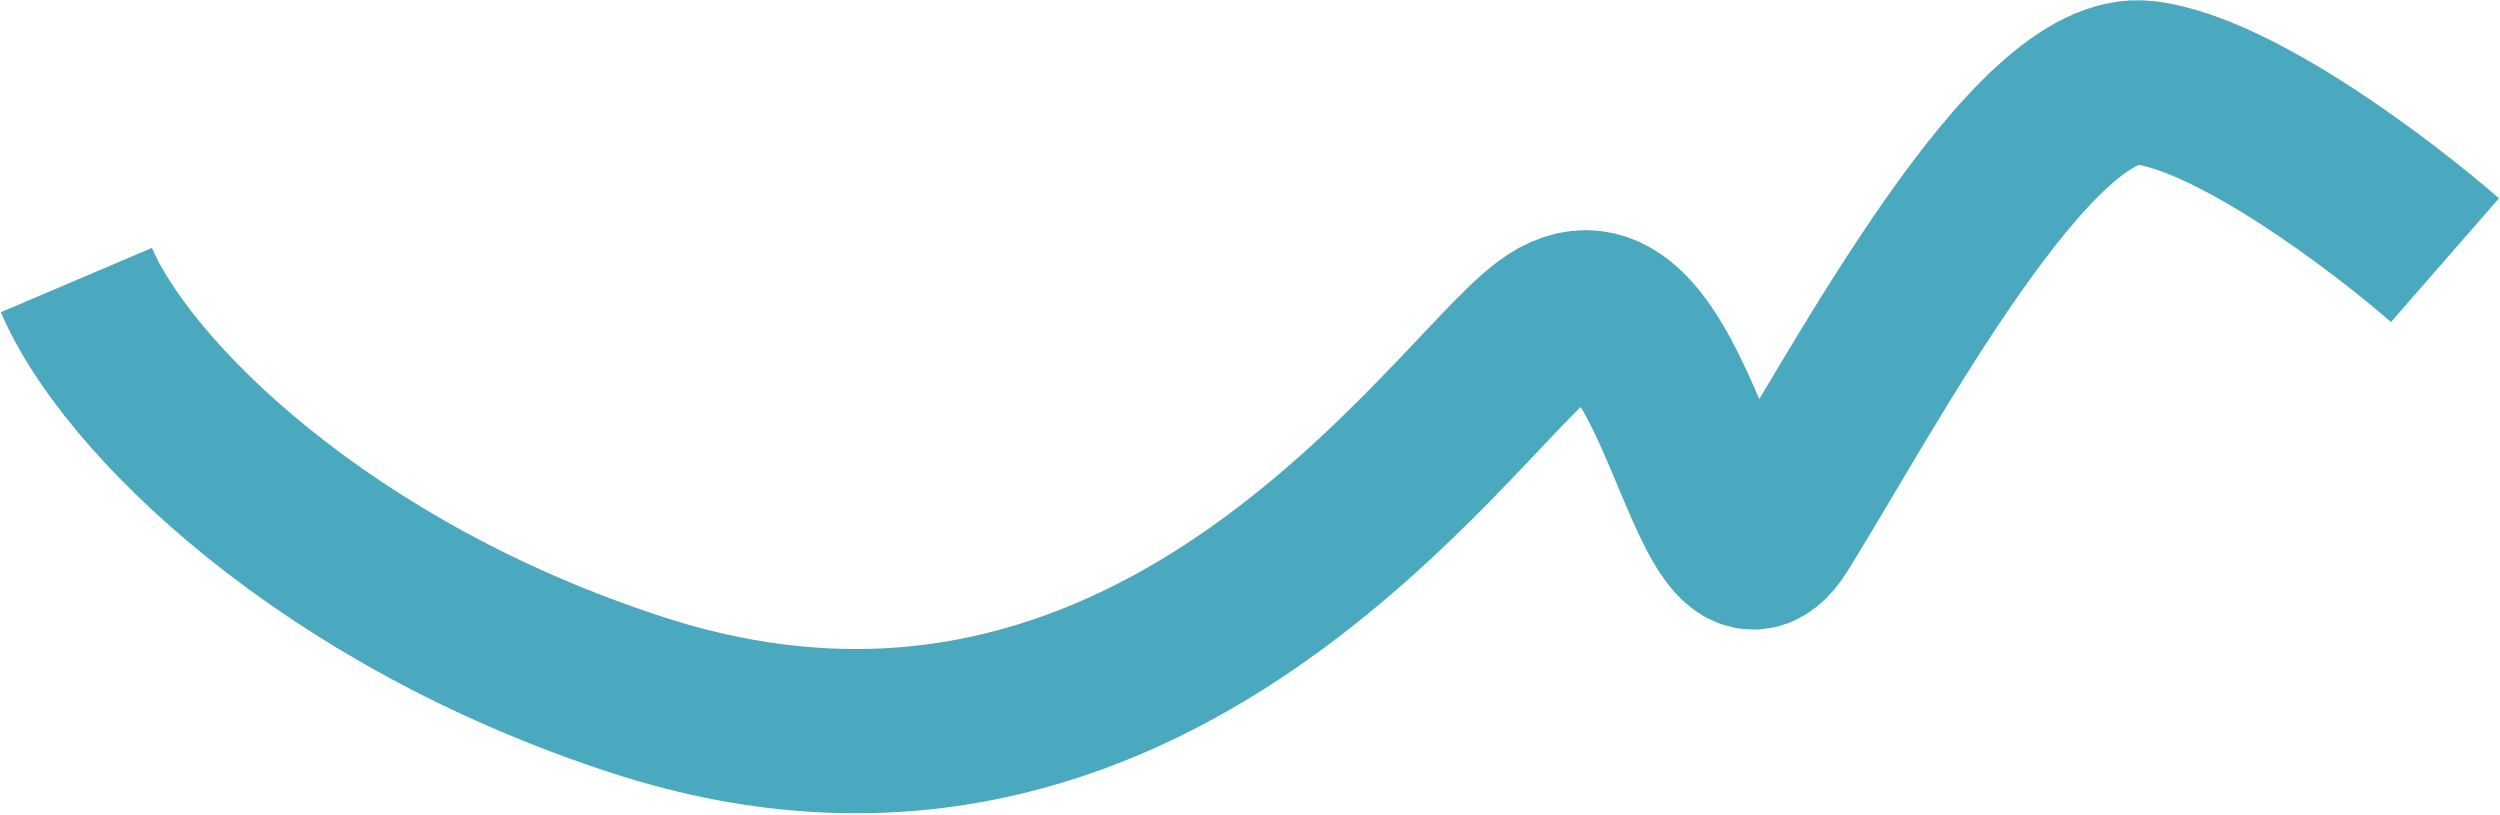
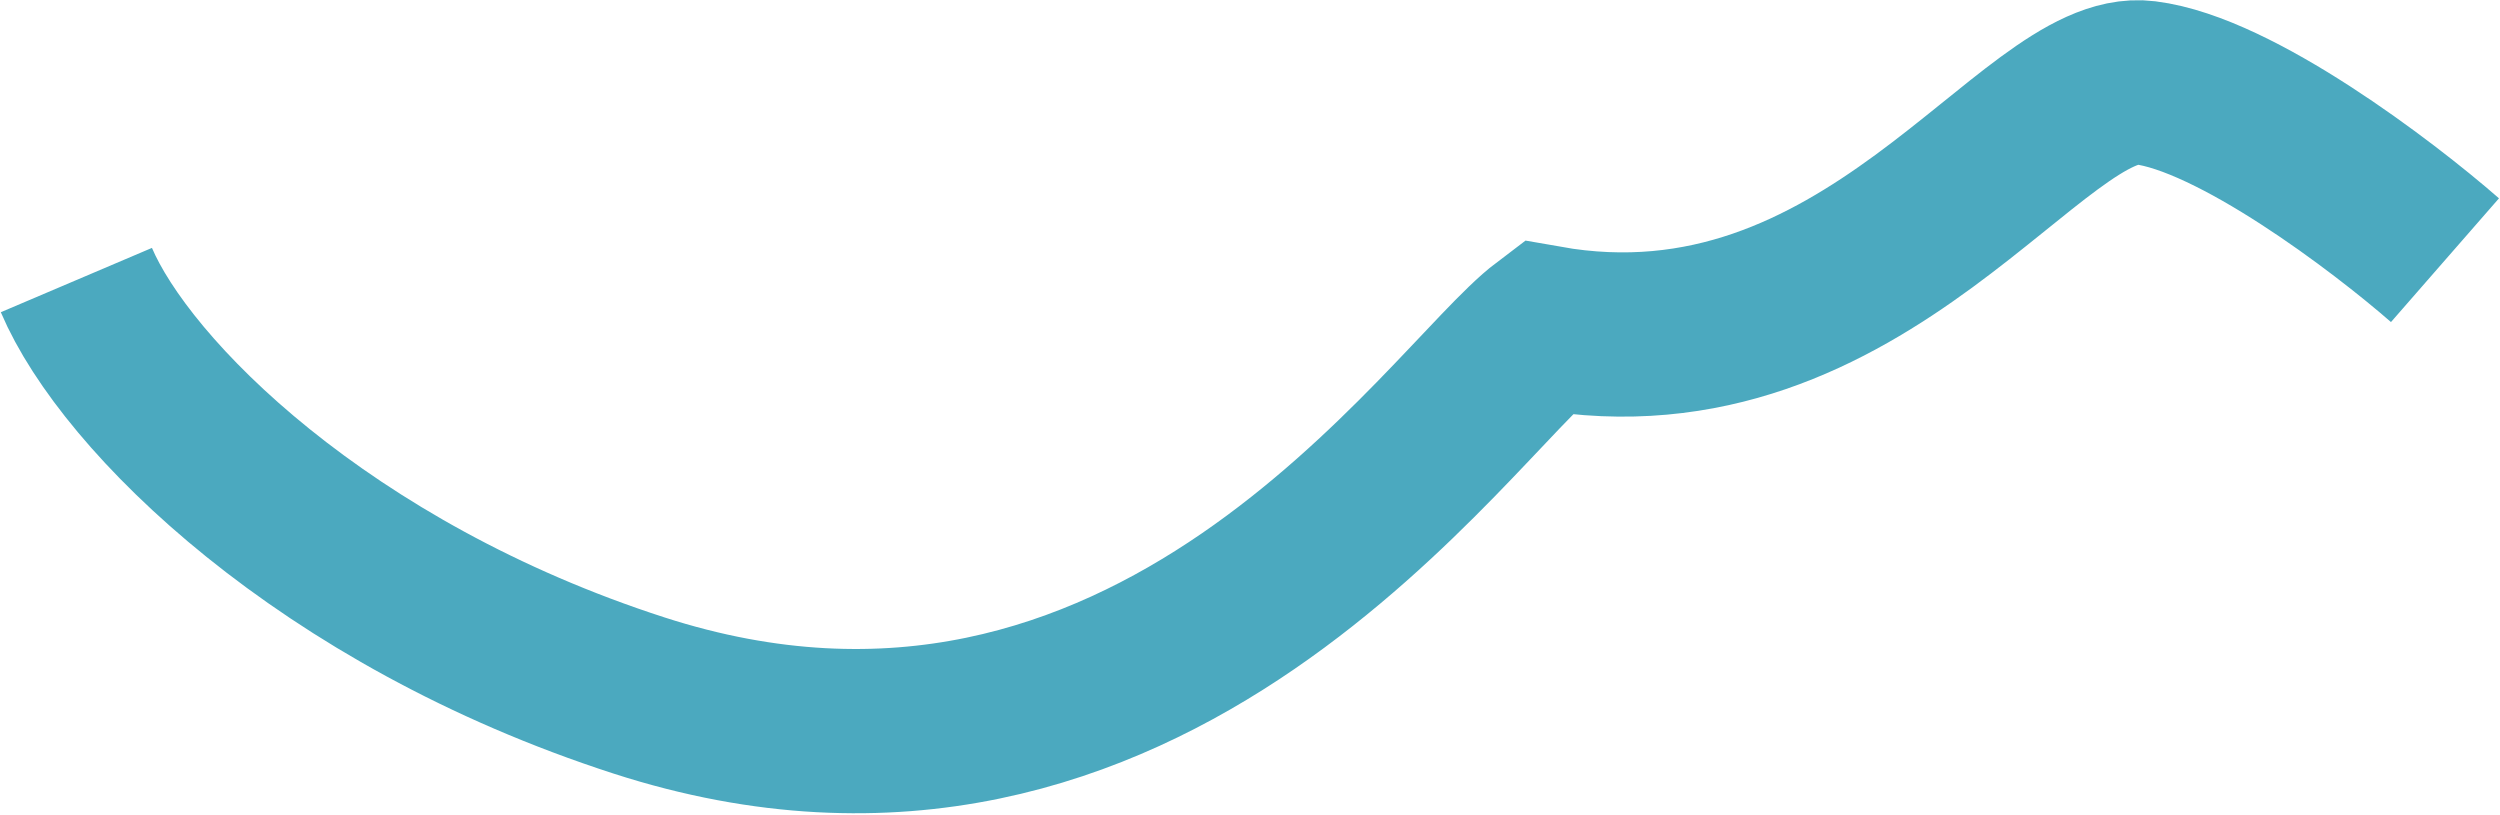
<svg xmlns="http://www.w3.org/2000/svg" width="1522" height="496" viewBox="0 0 1522 496" fill="none">
-   <path d="M46.5 170.5C76.5 241 197.5 361.507 389 423.406C700.526 524.101 882.162 244.358 941.5 199.5C1021 139.401 1039.3 390.6 1082.5 321C1136.5 234 1237.5 41.907 1306 50.407C1360.8 57.207 1450.5 125.24 1488.5 158.407" stroke="#4BA9BF" stroke-width="100" />
+   <path d="M46.5 170.5C76.5 241 197.5 361.507 389 423.406C700.526 524.101 882.162 244.358 941.5 199.5C1136.5 234 1237.5 41.907 1306 50.407C1360.8 57.207 1450.5 125.24 1488.5 158.407" stroke="#4BA9BF" stroke-width="100" />
</svg>